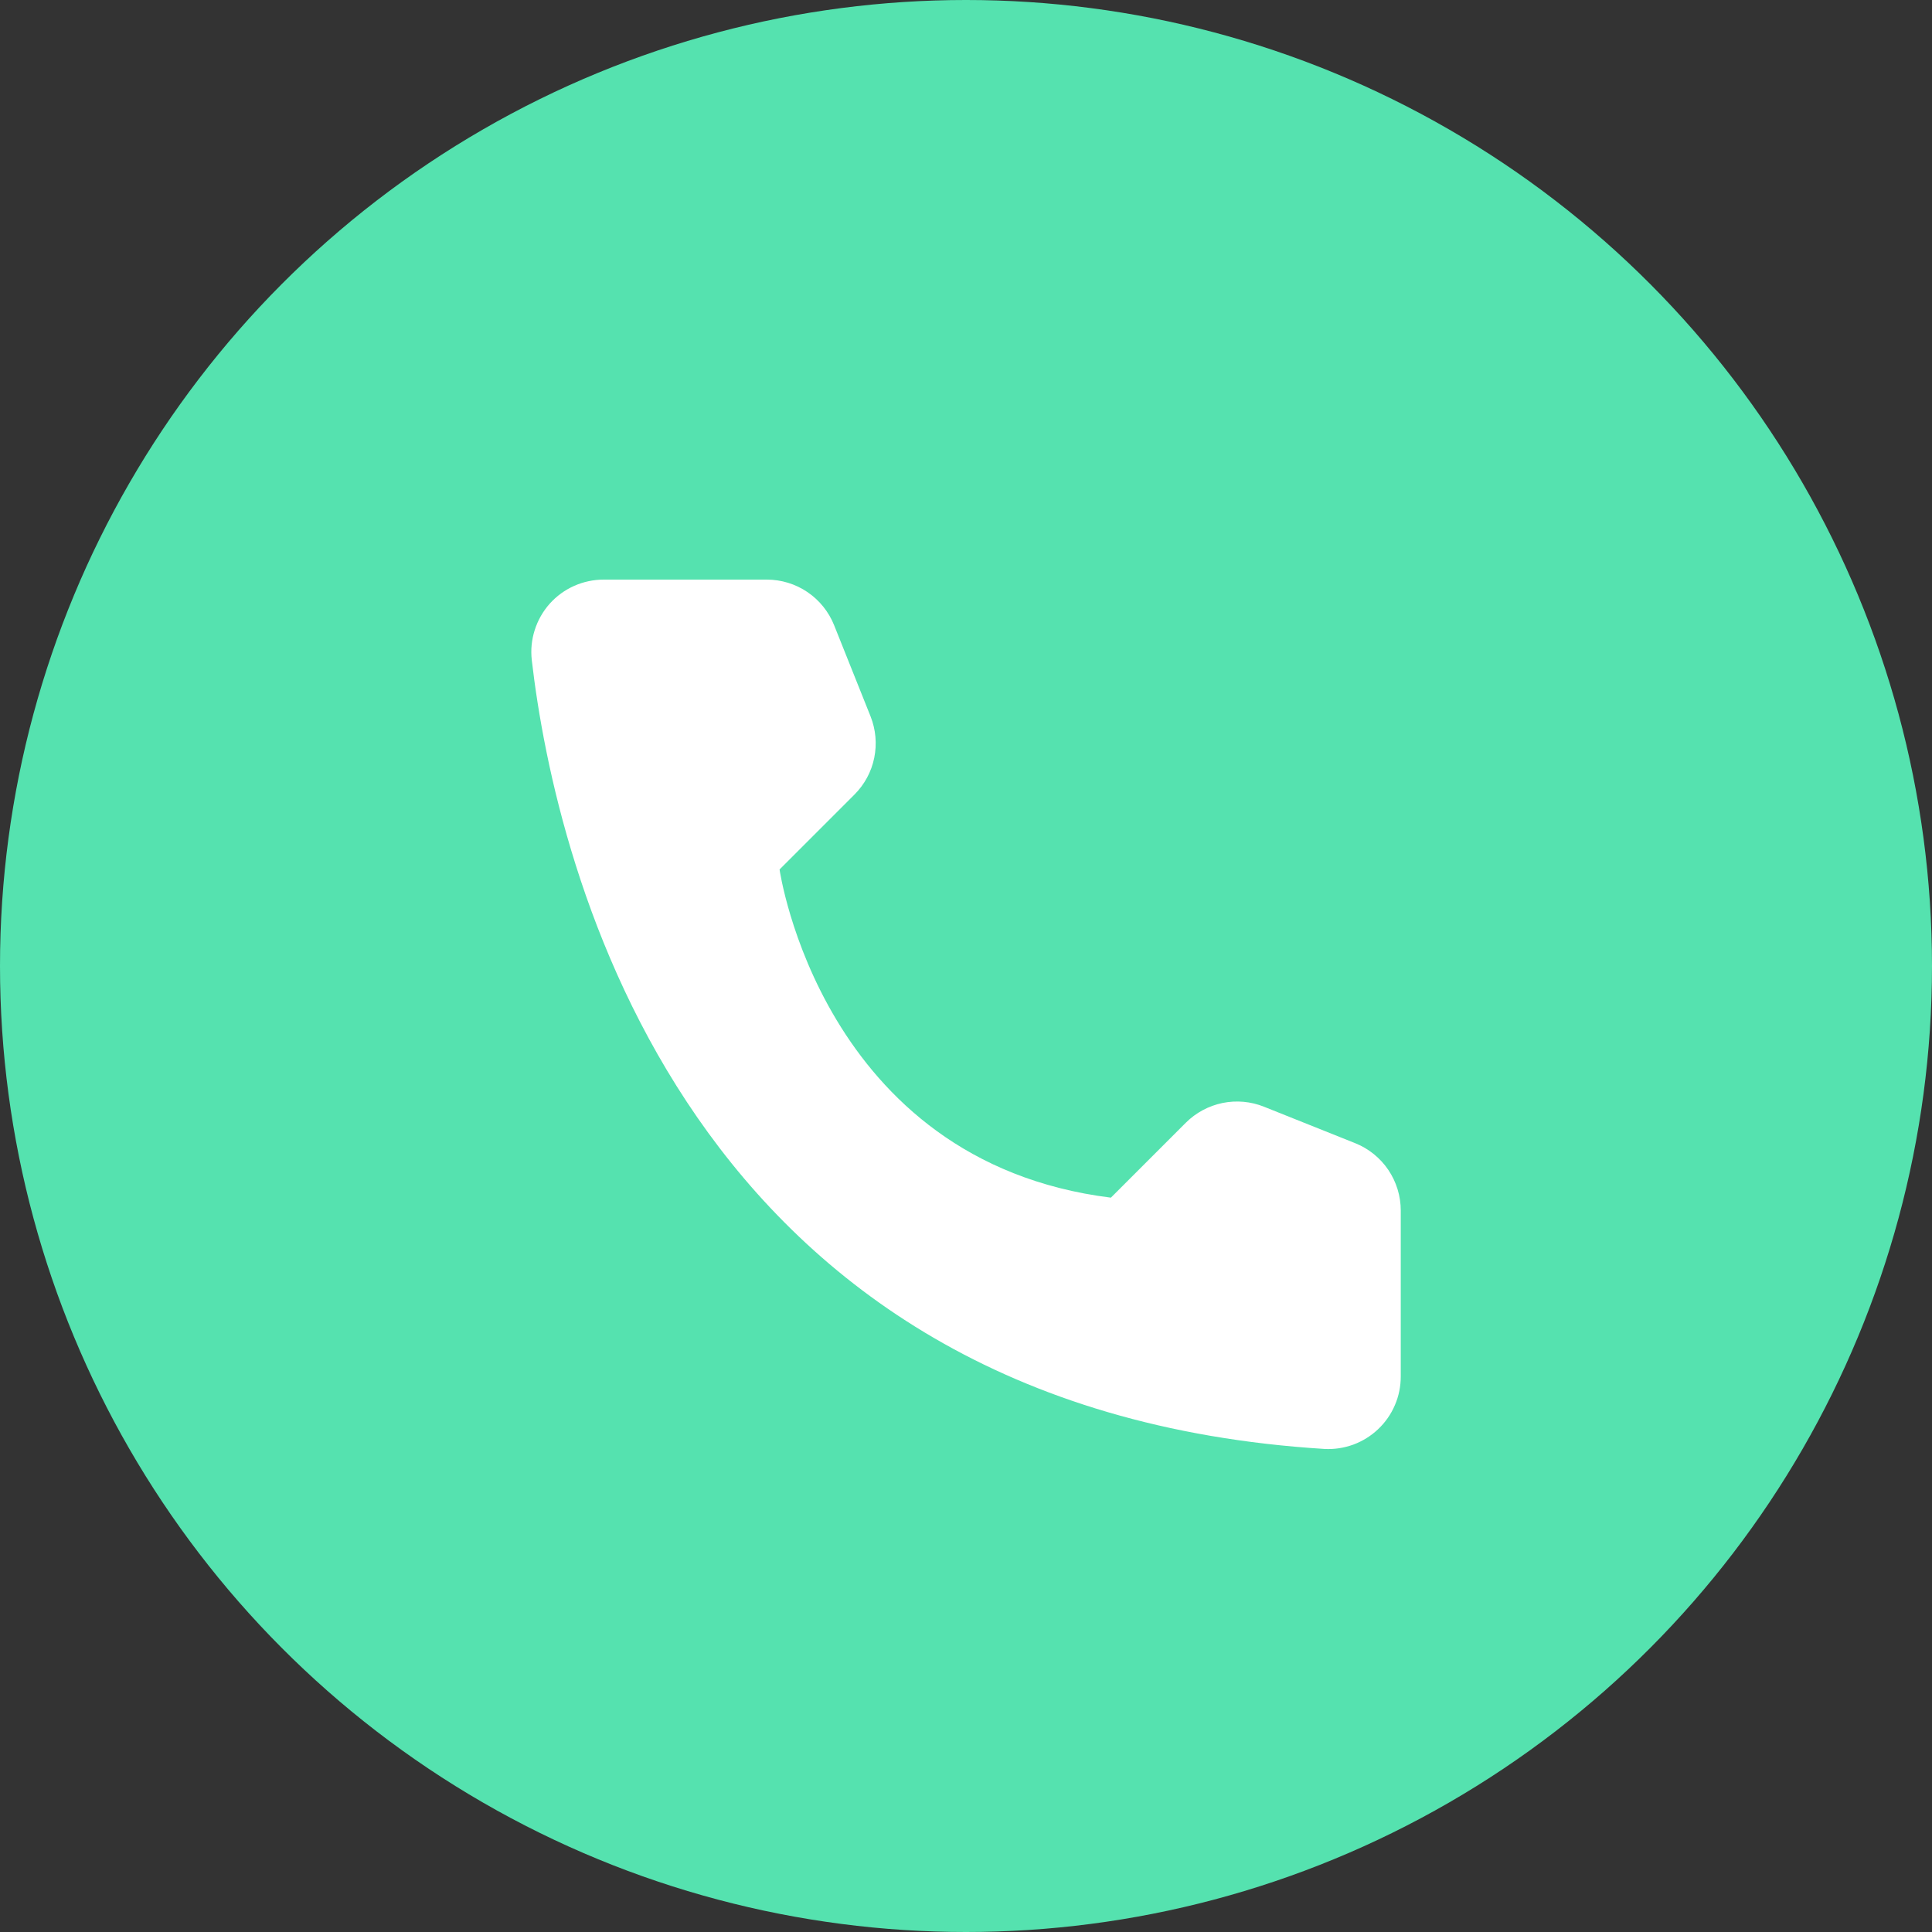
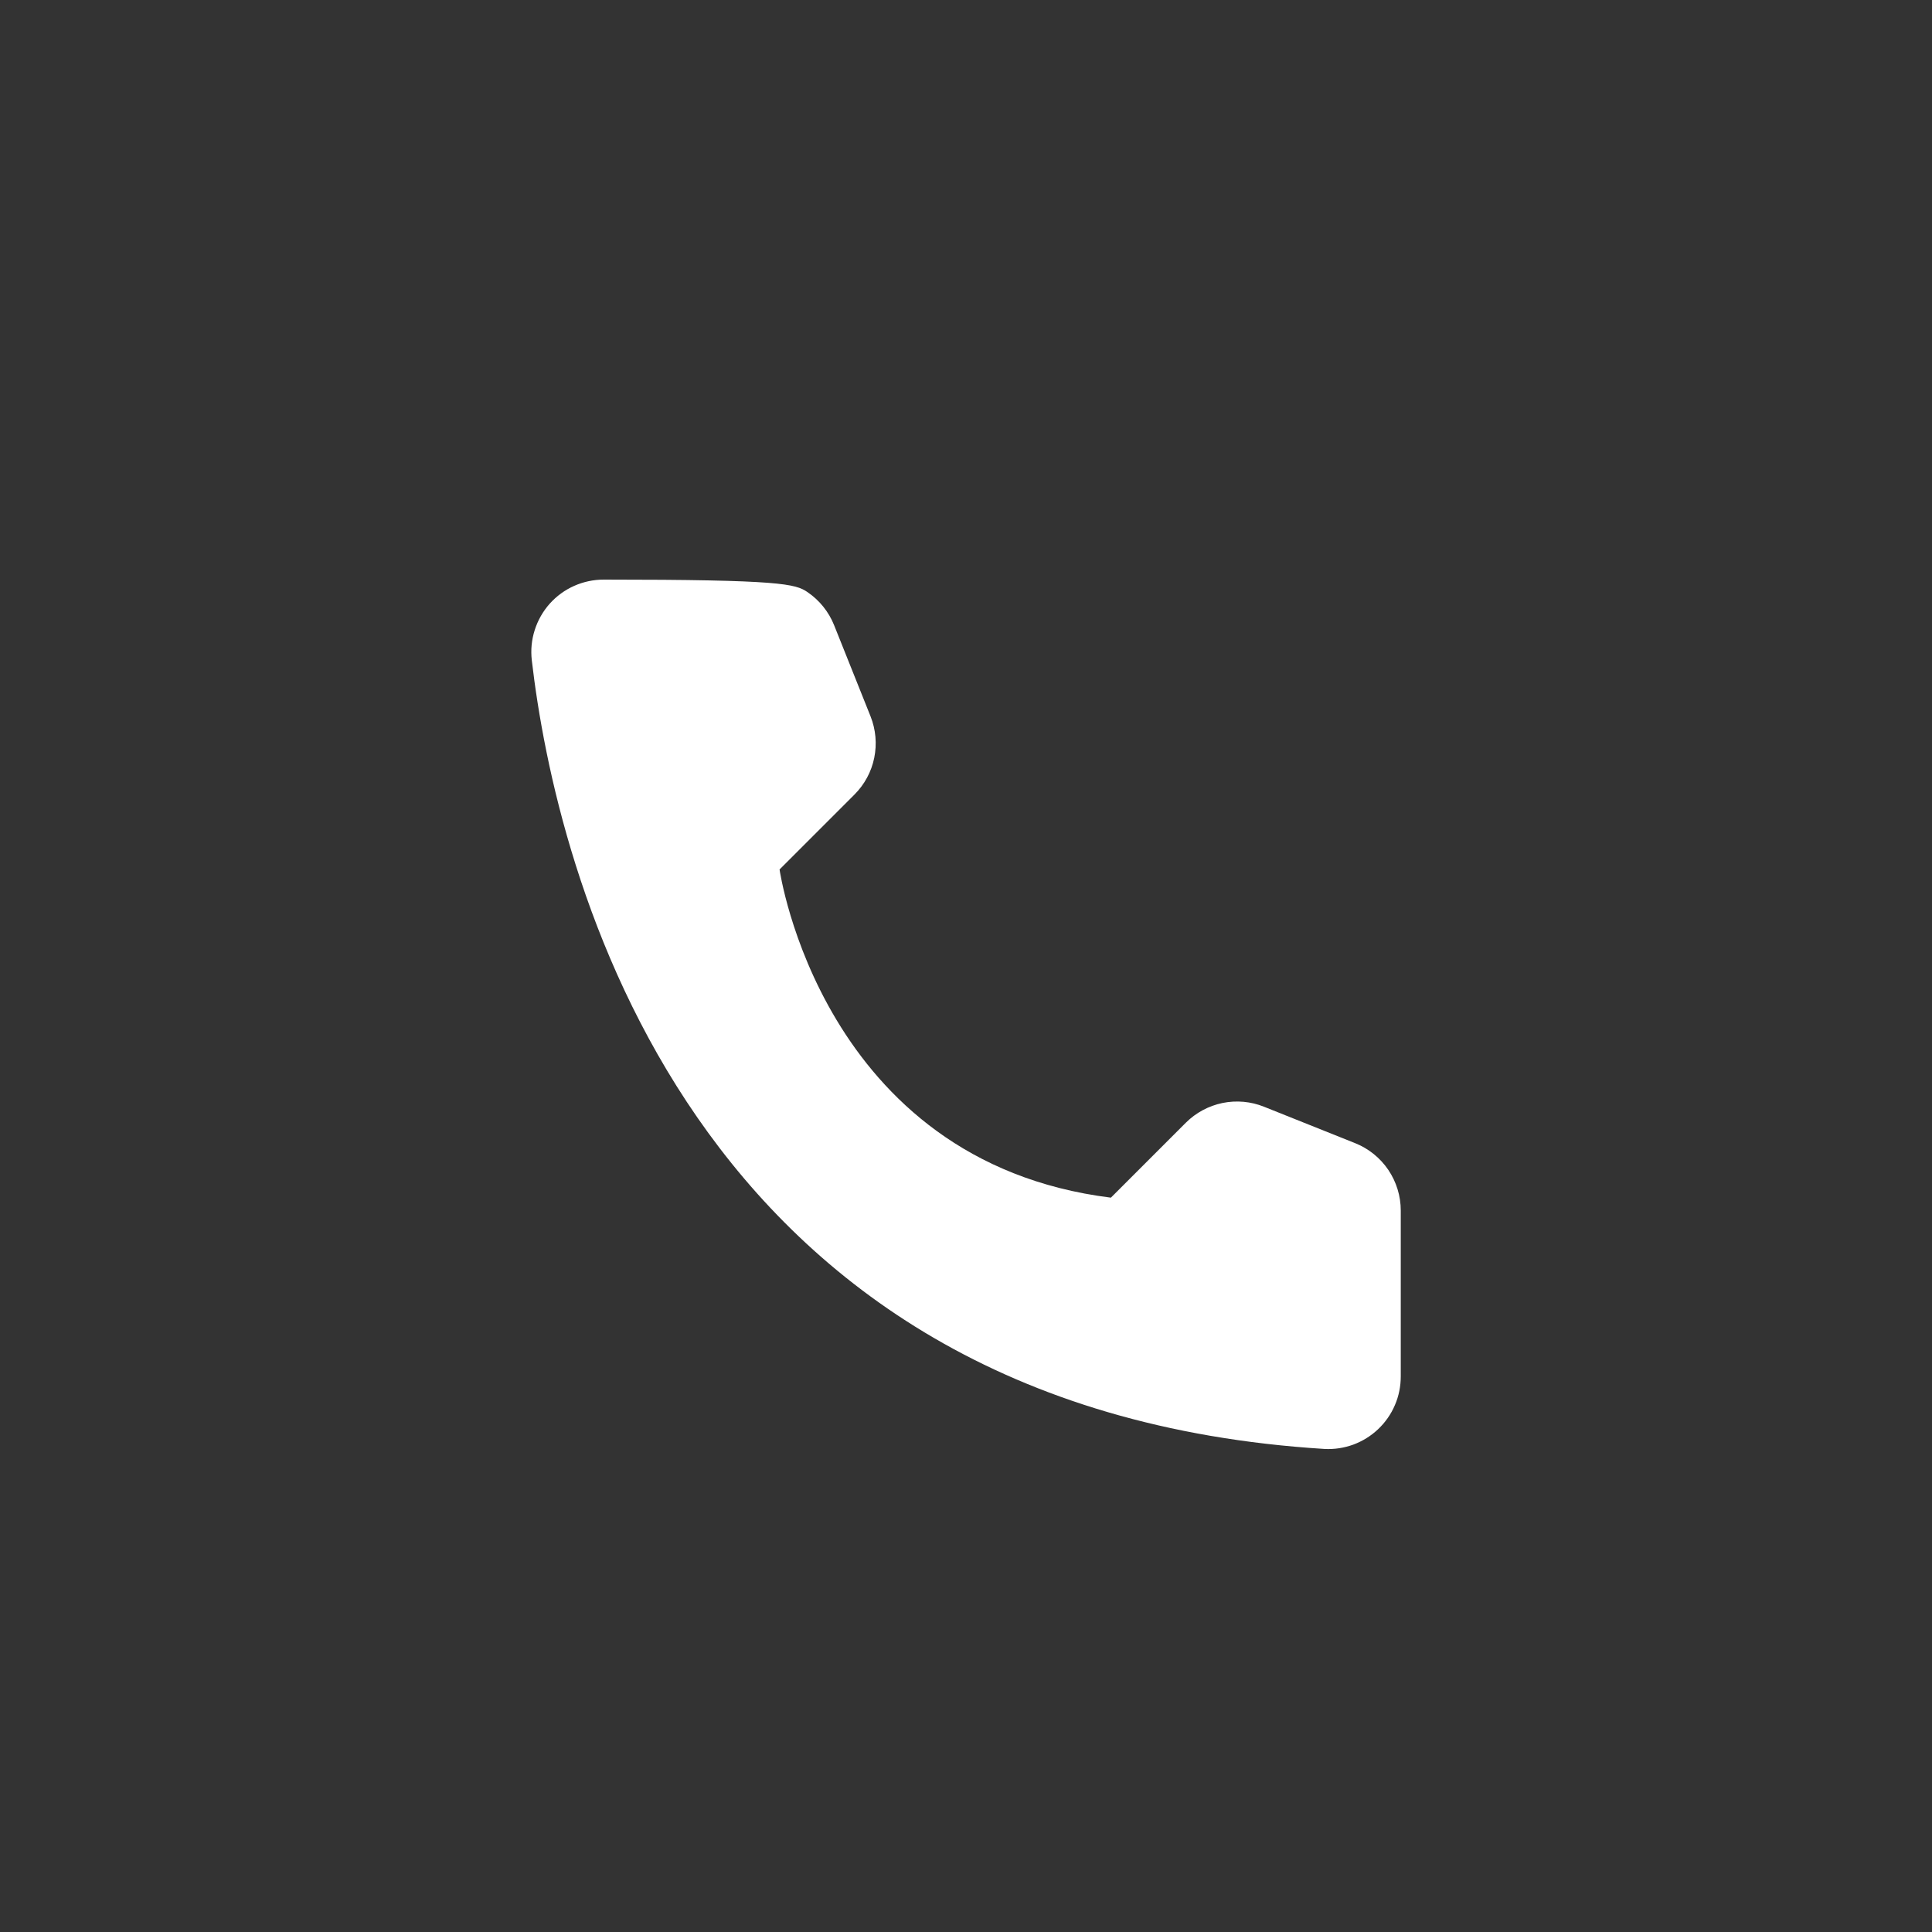
<svg xmlns="http://www.w3.org/2000/svg" width="32" height="32" viewBox="0 0 32 32" fill="none">
  <rect x="0" y="0" width="32" height="32" fill="#333333" stroke="none" />
-   <circle cx="16" cy="16" r="16" fill="#55E2AF" />
-   <path d="M18.4 19.837L19.641 18.596C19.807 18.43 20.018 18.317 20.248 18.269C20.479 18.222 20.718 18.243 20.936 18.331L22.447 18.935C22.669 19.024 22.86 19.178 22.995 19.377C23.129 19.576 23.201 19.81 23.201 20.05V22.798C23.201 22.961 23.169 23.123 23.104 23.273C23.04 23.423 22.946 23.558 22.827 23.671C22.709 23.783 22.569 23.87 22.416 23.927C22.262 23.983 22.099 24.008 21.936 23.999C11.344 23.34 9.205 14.369 8.808 10.934C8.789 10.766 8.805 10.596 8.857 10.435C8.908 10.274 8.993 10.125 9.105 9.999C9.218 9.873 9.356 9.772 9.51 9.704C9.665 9.635 9.832 9.6 10.001 9.6H12.7C12.94 9.6 13.175 9.672 13.373 9.806C13.572 9.941 13.726 10.132 13.815 10.354L14.419 11.865C14.506 12.084 14.527 12.322 14.48 12.553C14.433 12.783 14.319 12.994 14.153 13.16L12.912 14.401C12.912 14.401 13.6 19.237 18.4 19.837Z" fill="white" />
+   <path d="M18.4 19.837L19.641 18.596C19.807 18.43 20.018 18.317 20.248 18.269C20.479 18.222 20.718 18.243 20.936 18.331L22.447 18.935C22.669 19.024 22.86 19.178 22.995 19.377C23.129 19.576 23.201 19.81 23.201 20.05V22.798C23.201 22.961 23.169 23.123 23.104 23.273C23.04 23.423 22.946 23.558 22.827 23.671C22.709 23.783 22.569 23.87 22.416 23.927C22.262 23.983 22.099 24.008 21.936 23.999C11.344 23.34 9.205 14.369 8.808 10.934C8.789 10.766 8.805 10.596 8.857 10.435C8.908 10.274 8.993 10.125 9.105 9.999C9.218 9.873 9.356 9.772 9.51 9.704C9.665 9.635 9.832 9.6 10.001 9.6C12.94 9.6 13.175 9.672 13.373 9.806C13.572 9.941 13.726 10.132 13.815 10.354L14.419 11.865C14.506 12.084 14.527 12.322 14.48 12.553C14.433 12.783 14.319 12.994 14.153 13.16L12.912 14.401C12.912 14.401 13.6 19.237 18.4 19.837Z" fill="white" />
</svg>